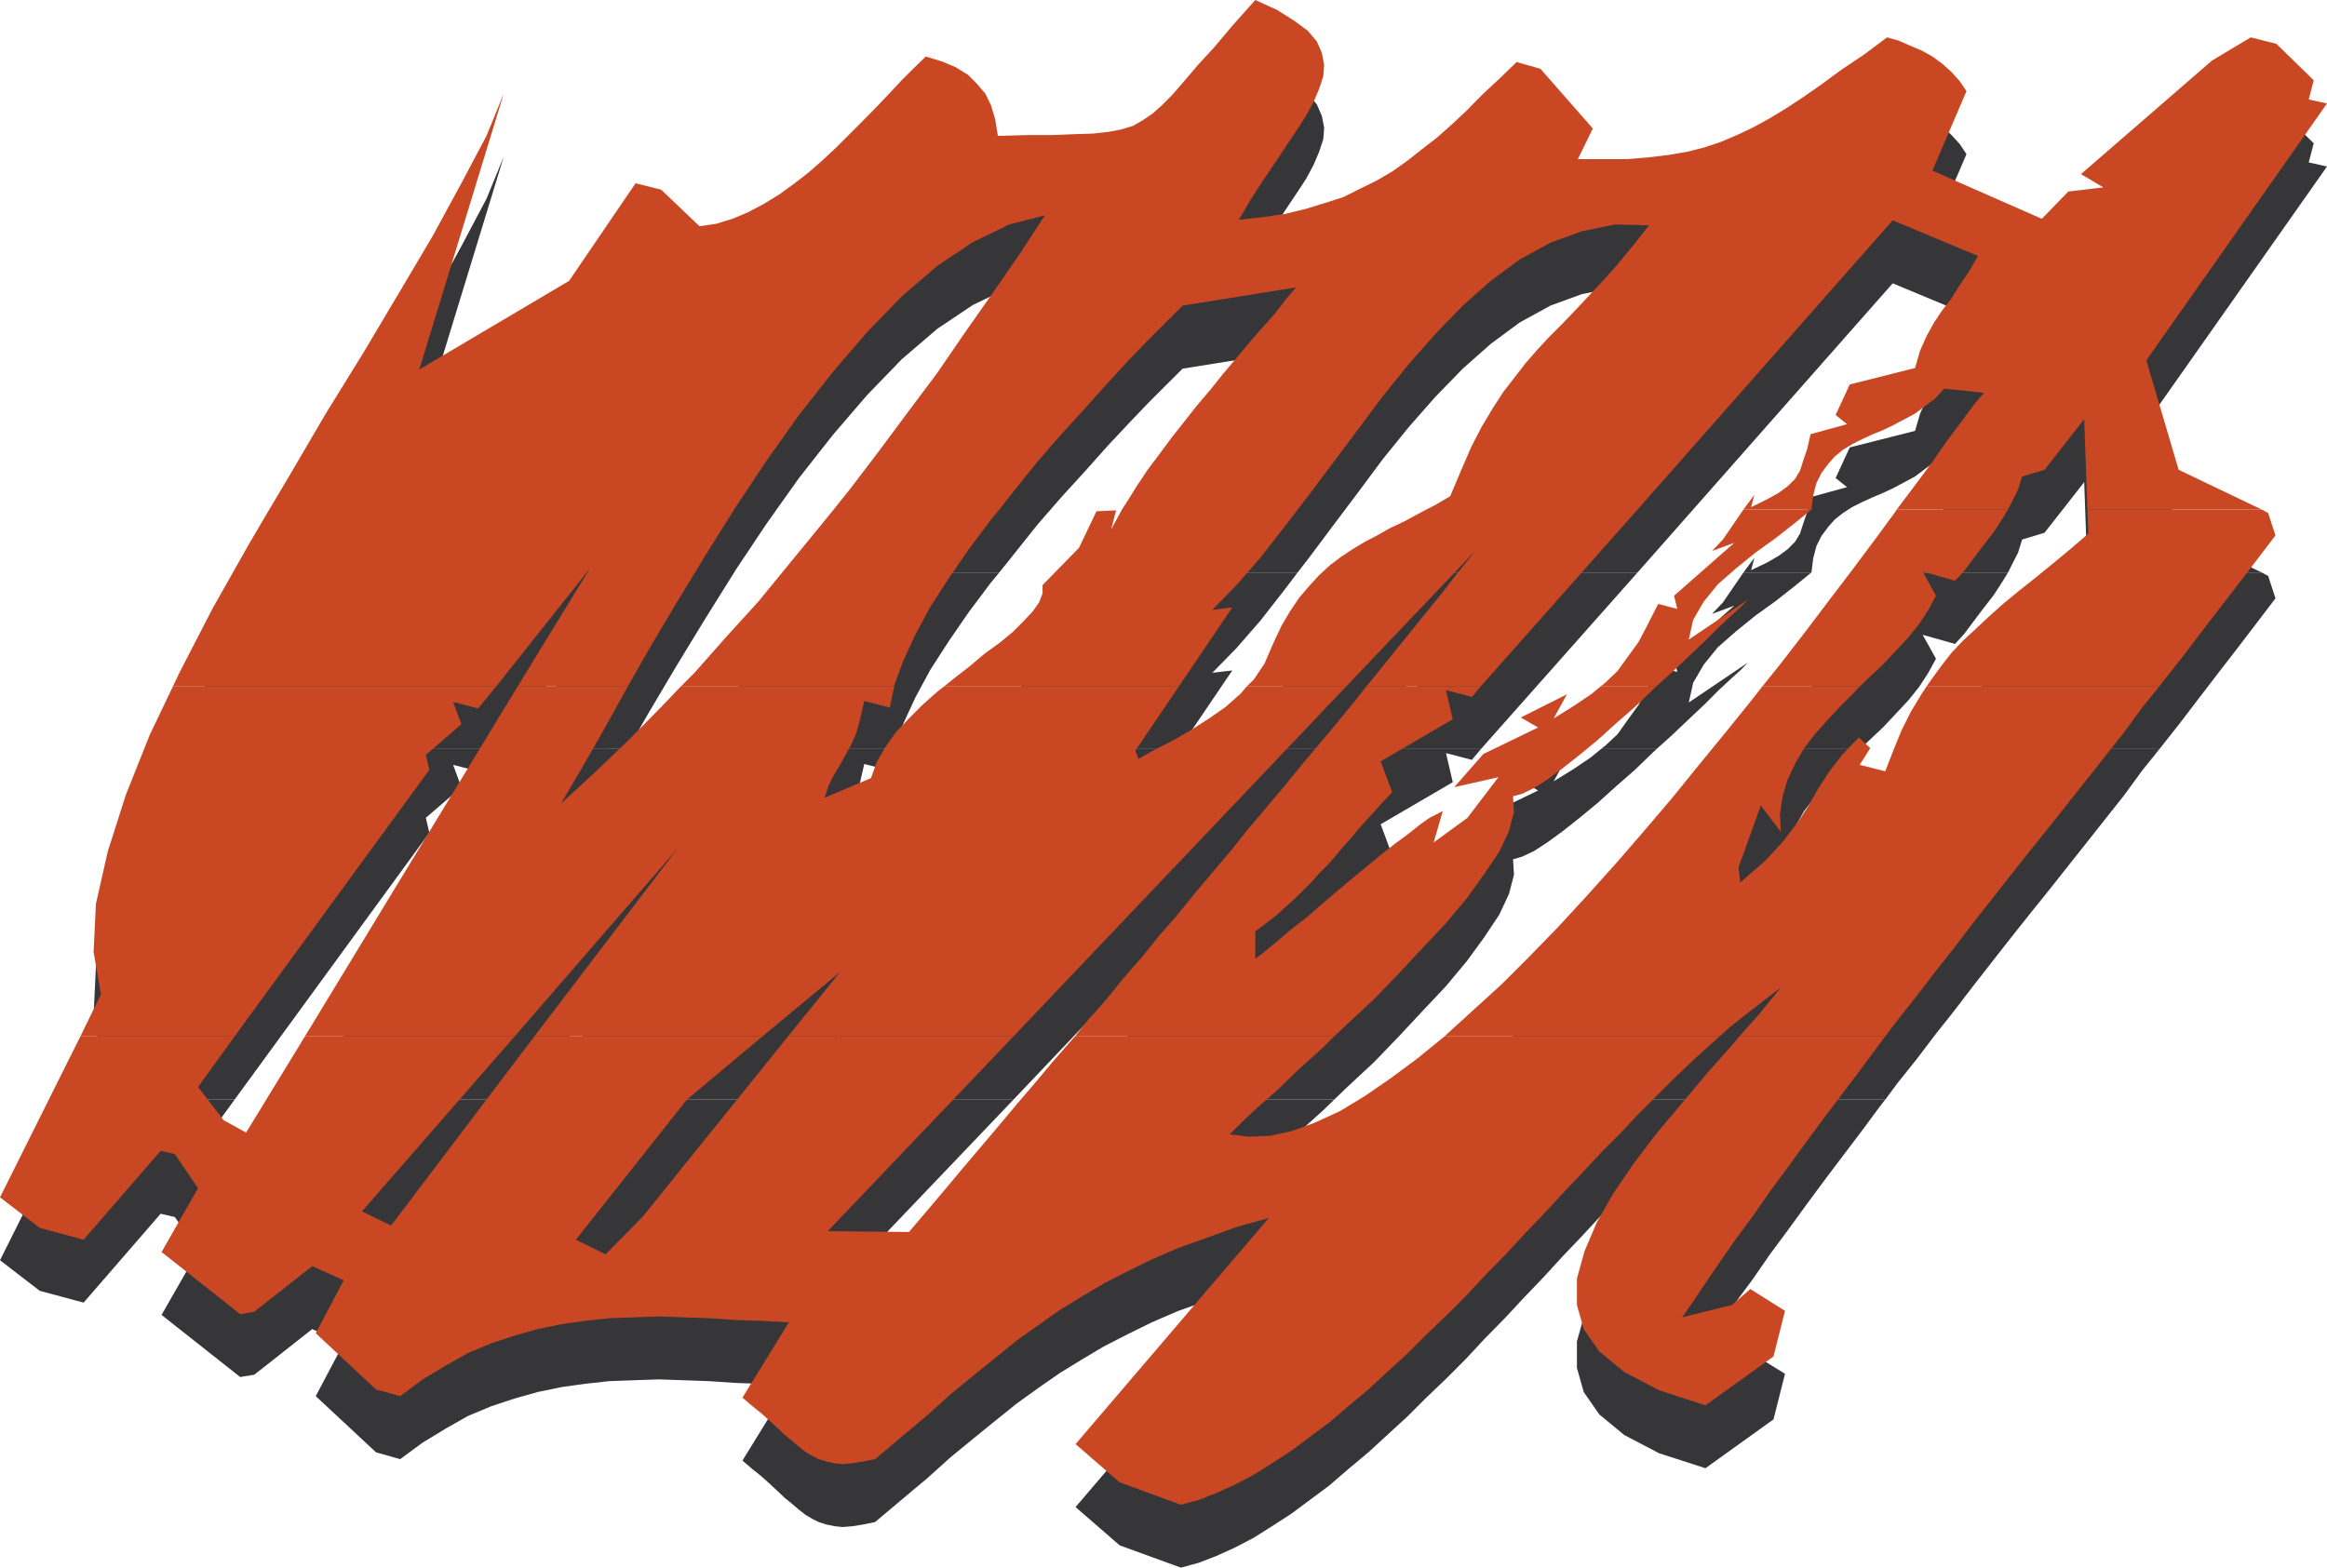
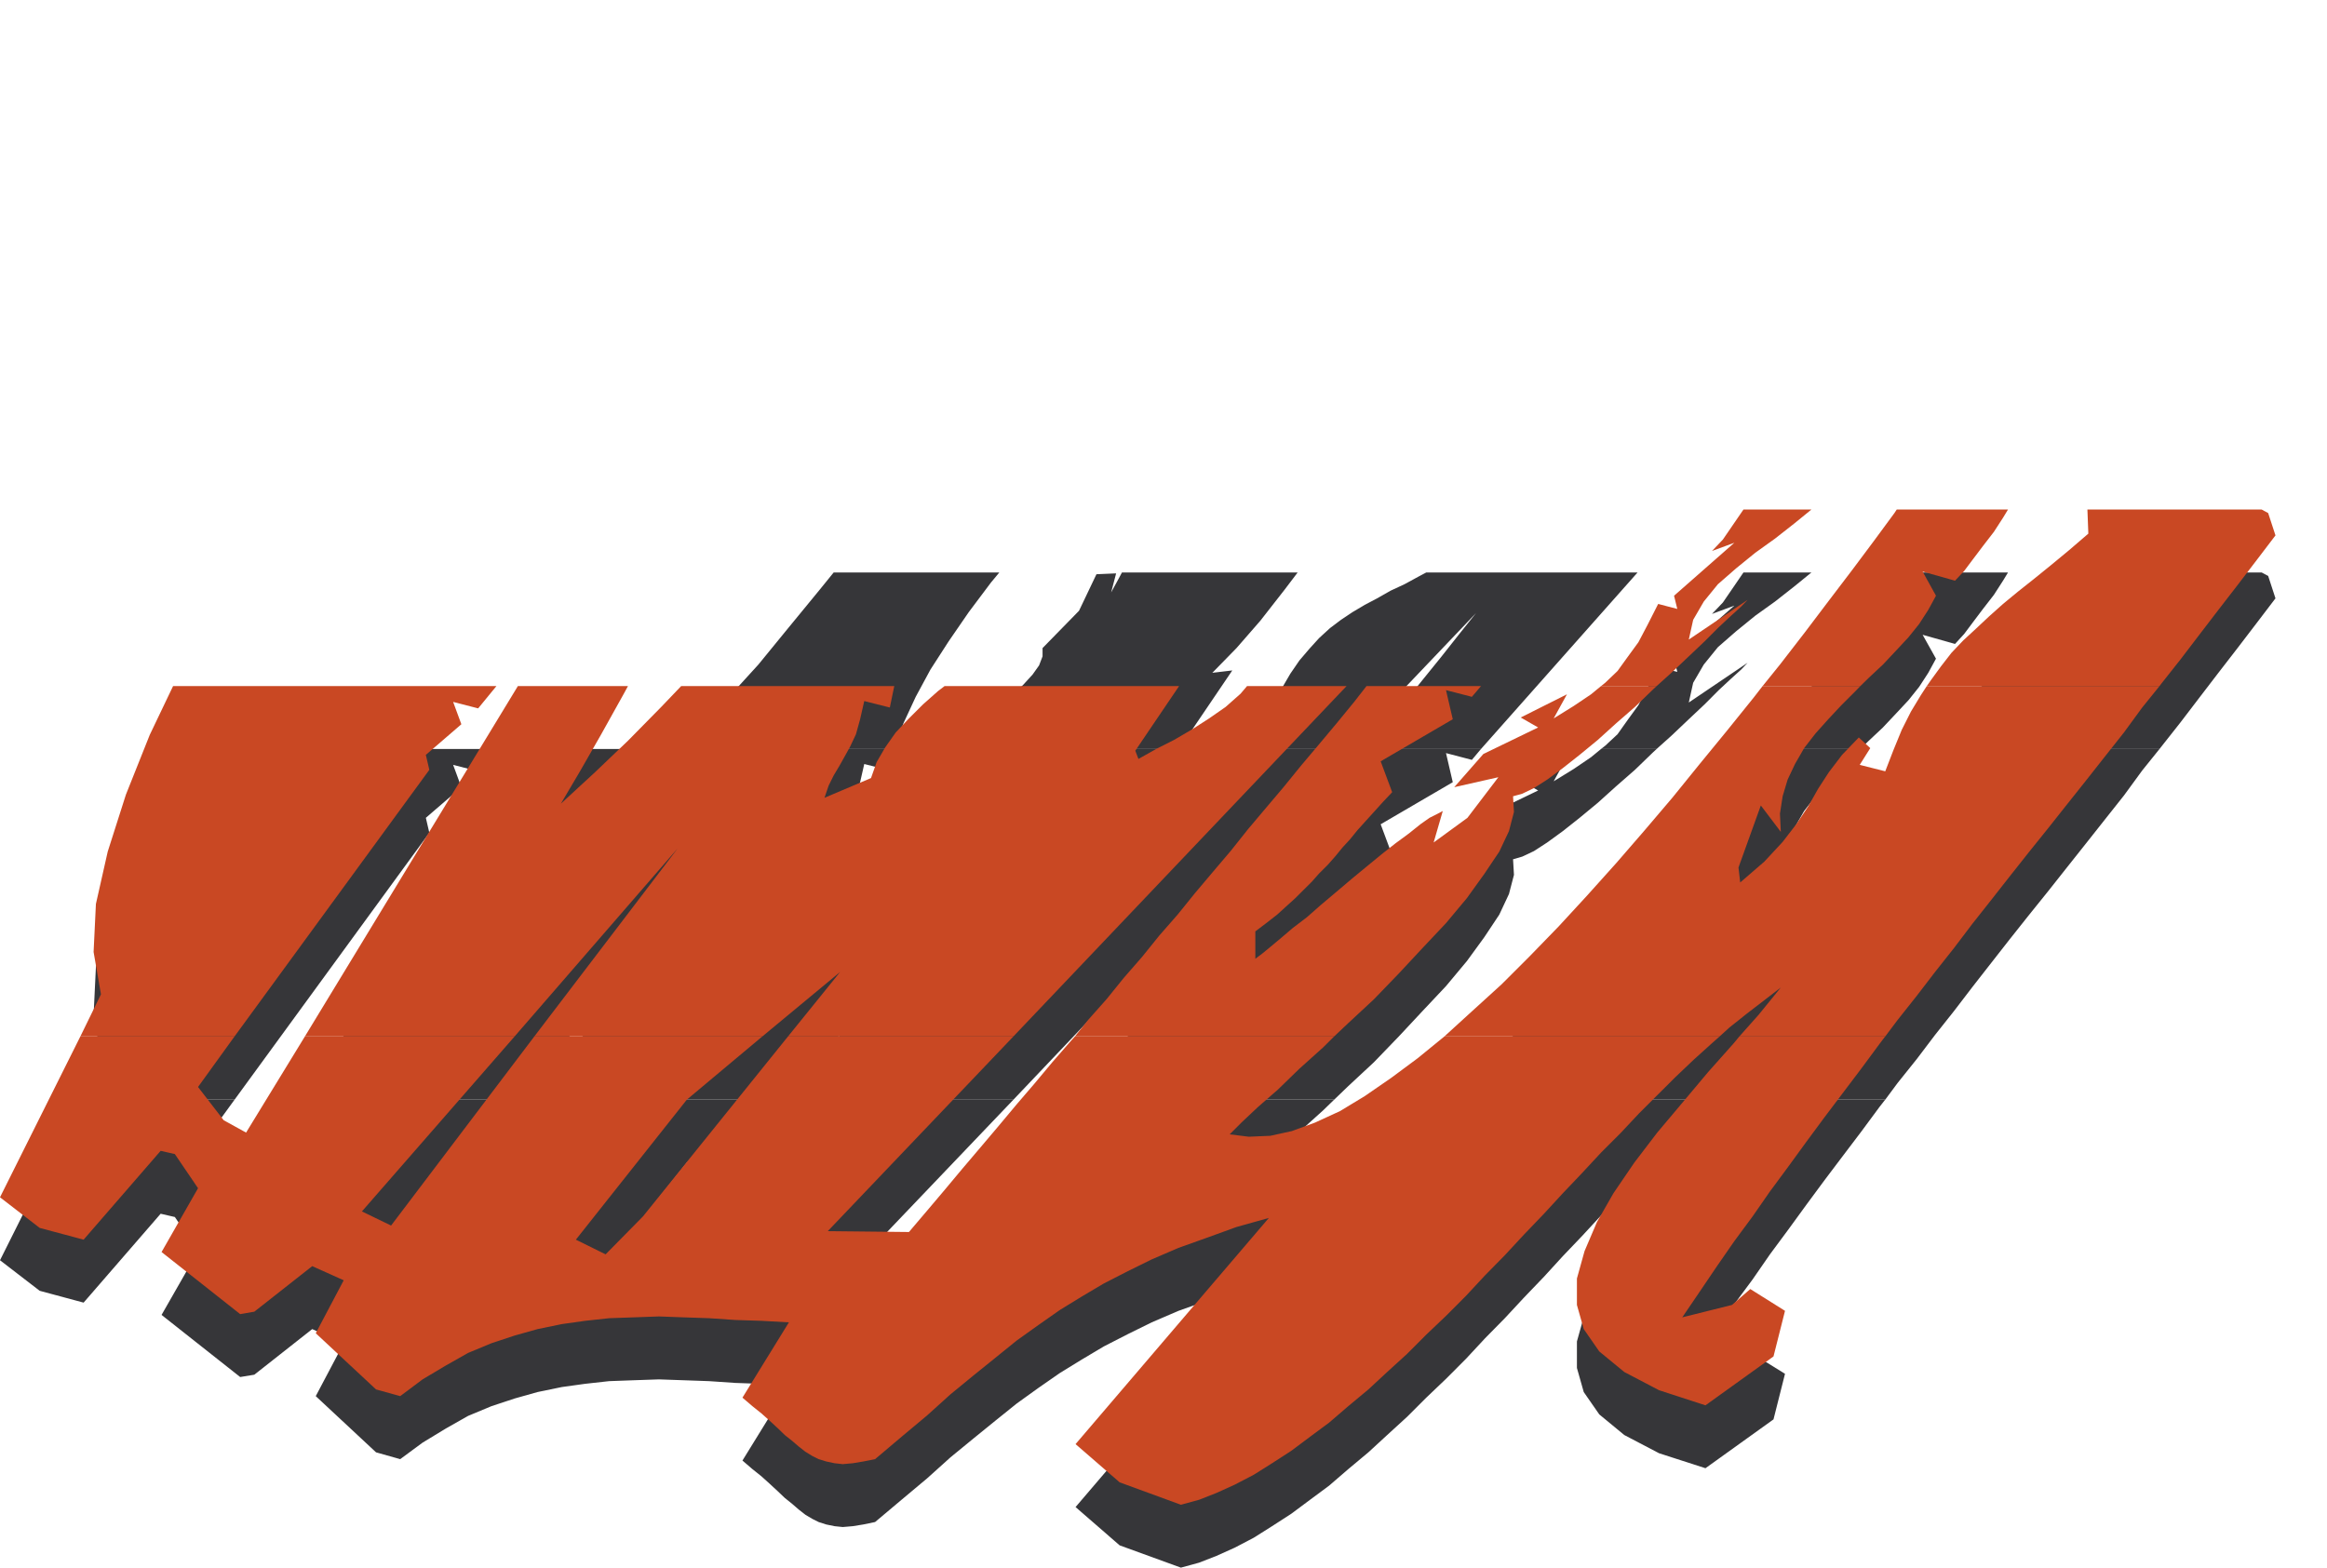
<svg xmlns="http://www.w3.org/2000/svg" width="149.266" height="100.582">
-   <path fill="#363639" d="m17.273 36.73 1.168-1.964 2.434-4.153 2.457-3.984 2.281-3.828 2.133-3.602 1.848-3.402 1.61-3.04 1.112-2.714-5.418 17.703 9.606-5.68 4.266-6.27 1.644.419 2.457 2.336 1.055-.149 1.058-.32L48 17.648l1-.527.96-.586.966-.7.945-.737.906-.79.907-.851 1.699-1.7.847-.85.813-.864.789-.852.797-.793.75-.738 1.059.32.851.364.793.492.586.582.531.625.371.75.266.91.172 1.055 1.96-.059h1.587l1.398-.05 1.149-.04 1.02-.117.792-.148.754-.227.625-.36.64-.433.59-.531.696-.695.734-.852.852-1 1.074-1.168 1.207-1.434 1.437-1.605 1.399.64 1.11.7.847.62.59.7.32.738.149.754-.055.735-.266.812-.36.848-.487.906-.583.887-.683 1.02-.7 1.058-.792 1.168-.793 1.23-.754 1.286 1.547-.172 1.437-.207 1.32-.32 1.227-.38 1.168-.359 1.059-.547 1.078-.531 1-.582.96-.68.966-.754.941-.738.965-.848.96-.91 1-1.015 1.079-1 1.113-1.075 1.527.434 3.36 3.832-.961 1.96h3.133l1.379-.112 1.28-.149 1.227-.21 1.118-.266 1.054-.375 1.02-.438 1-.469 1.074-.586 1.055-.64 1.117-.738 1.168-.813 1.285-.945 1.434-.961 1.492-1.11.738.204.73.324.758.32.68.375.64.477.587.527.53.582.43.645-2.187 5.093 7.02 3.098 1.699-1.758 2.246-.262-1.434-.847 8.403-7.285 2.488-1.493 1.645.415 2.394 2.34-.32 1.23 1.172.262-11.59 16.476 2.074 7.024 5.324 2.546h-11.176l-.207-5.793-2.546 3.247-1.434.433-.266.848-.43.847-.21.418h-7.137l1.078-1.437 1.113-1.488 1-1.438.907-1.207.793-1.074.699-.852-2.551-.261-.582.64-.64.473-.645.488-.68.363-.7.375-.679.32-.64.266-.7.32-.64.321-.586.379-.528.418-.414.469-.437.586-.32.64-.207.793-.114.906h-4.36l.7-.945-.21.797 1.003-.477.754-.433.586-.43.473-.476.32-.528.207-.64.266-.793.203-.907 2.343-.64-.734-.586.906-1.965 4.188-1.059.324-1.109.43-.96.472-.856.528-.79.586-.753.53-.852.583-.852.586-1.019-5.473-2.277-16.363 18.55H91.488l.528-.265 1.004-.586.695-1.64.644-1.493.68-1.324.7-1.168.695-1.074.734-.942.7-.91.737-.848.79-.851.816-.809.851-.886.848-.907.902-.96.946-1.06.96-1.167 1.06-1.344-2.173-.055-2.132.43-2.02.738-1.965 1.078-1.867 1.38-1.789 1.585-1.758 1.809-1.695 1.926-1.668 2.058-1.586 2.133-1.602 2.129-1.582 2.117-.703.906h-11.27l.38-.586.59-.941.675-1.02.754-1.003.797-1.075.79-1 .85-1.074.852-1.004.809-1.015.851-1.004.848-1.02.793-.887.793-.906.7-.902.679-.797-7.266 1.156-.968.961-1.168 1.168-1.282 1.34-1.379 1.473-1.433 1.605-1.551 1.7-1.527 1.757-1.489 1.867-.964 1.207H53.477l1.054-1.324 1.871-2.45 1.848-2.495 1.867-2.488 1.758-2.567 1.754-2.492 1.758-2.547 1.64-2.512-2.285.586-2.34 1.13-2.285 1.53-2.285 1.961-2.227 2.305-2.187 2.547-2.168 2.758-2.078 2.926-2.024 3.035-.054.097h-29.82m-6.172 11.325.433-.903 2.113-4.101 2.34-4.133 1.285-2.188h29.82l-1.866 2.985-1.852 3.039-1.754 2.96-1.34 2.34H33.22l4.625-7.55-6 7.55H11.102" />
  <path fill="#363639" d="m43.695 48.055.852-.848 2.02-2.285 2.078-2.281 1.96-2.399 1.965-2.394.907-1.118h10.625l-.532.641-1.43 1.906-1.285 1.868-1.171 1.816-.946 1.75-.789 1.703L57.363 48v.055H43.695m16.895 0 .586-.473 1.02-.793.96-.812.946-.68.847-.695.7-.68.585-.64.418-.587.223-.582v-.531l2.34-2.394 1.117-2.344 1.262-.055-.32 1.223.492-.903.203-.379h11.27l-.848 1.118-1.547 1.98-1.528 1.754-1.55 1.586 1.28-.152-3.413 5.039H60.59m19.402 0 .434-.414.683-1.02.547-1.262.528-1.132.586-1.004.582-.848.644-.754.621-.683.7-.641.699-.527.738-.493.789-.468.793-.418.867-.493.89-.414.903-.492.492-.262h13.555L95 48.055h-7.344l.324-.375 1.11-1.383 1.117-1.375 1.11-1.379 1.117-1.379 1.132-1.434 1.114-1.394-8.305 8.719h-6.383m22.708 0 .265-.207.793-.739.64-.902.7-.965.586-1.113.68-1.34 1.226.32-.207-.847 3.867-3.403-1.434.532.7-.735 1.32-1.926h4.36l-1.114.907-1.223.96-1.265.907-1.23 1-1.169 1.02-.906 1.117-.68 1.168-.28 1.265 3.773-2.55-.415.437-.644.582-.793.738-.902.906-1.02.961-1.117 1.059-.945.848h-3.567m10.364 0 1.113-1.38 1.605-2.073 1.531-2.02 1.489-1.965 1.398-1.867 1.32-1.797.149-.223h7.137l-.32.528-.587.91-.699.902-.64.848-.567.758-.586.64-2.078-.586.856 1.532-.493.906-.586.902-.68.852-.792.848-.852.906-.906.851-.543.528h-6.27m10.532 0 .265-.375.645-.89.676-.849.754-.812.796-.738.848-.79.906-.812.961-.793 1-.793 1.118-.906 1.167-.961 1.227-1.059-.059-1.547h11.176l.418.223.469 1.438-1.207 1.586-1.227 1.605-1.226 1.586-1.227 1.602-1.21 1.585-1.223 1.551-.118.149h-14.93M5.156 70.555l1.32-2.72-.472-2.718.148-3.074.758-3.36 1.168-3.663 1.527-3.833 1.497-3.132h20.742l-1.172 1.433-1.606-.414.528 1.434-2.278 1.965.223.96-12.492 17.122h-9.89" />
  <path fill="#363639" d="m19.559 70.555 13.66-22.5h7.062l-.265.492-1.473 2.64-1.34 2.34-1.226 2.078 2.191-2.02 2.113-2.019 2.133-2.171 1.281-1.34h13.668l-.285 1.379-1.64-.414-.266 1.167-.266.965-.375.793-.355.64-.328.583-.371.625-.32.64-.27.797 2.984-1.265.36-1.02.546-.945.68-.96.848-.911.91-.906.96-.848.415-.32h15.043l-2.809 4.152.203.531 1.137-.64 1.149-.59 1.167-.68 1.079-.7 1.058-.733.961-.848.414-.492h6.383l-21.367 22.5H50.55l3.34-4.153-4.985 4.153H34.277l9.192-12.078-10.457 12.078H19.559m49.394 0 .848-1.075 1.172-1.324 1.113-1.379 1.168-1.34 1.113-1.378 1.172-1.317 1.113-1.398 1.114-1.32 1.172-1.38 1.113-1.398 1.113-1.324 1.168-1.375 1.117-1.379 1.13-1.34 1.155-1.375 1.13-1.379.792-1.02H95l-.586.7-1.66-.434.434 1.867-4.625 2.7.738 1.984-.59.621-.582.64-1.055 1.173-.476.586-.485.527-.476.586-.469.543-.55.531-.47.527-.53.528-.528.531-.586.527-.582.551-1.399 1.055v1.758l.434-.325.527-.433.7-.582.734-.625.91-.7.902-.788.965-.813 1-.855.961-.79.965-.792.887-.696.87-.625.731-.586.586-.433.528-.262.324-.172-.586 2.04 2.168-1.606 1.984-2.606-2.832.64 1.871-2.132 3.512-1.695-1.117-.64 2.965-1.497-.852 1.547 1.285-.79 1.114-.757.64-.527h3.567l-.223.207-1.172 1.133-1.21 1.058-1.169 1.055-1.168.965-1.074.851-1.004.73-.848.551-.753.356-.59.172.058 1-.32 1.226-.621 1.325-.965 1.453-1.113 1.527-1.34 1.606-1.492 1.585-1.532 1.641-1.601 1.66-1.645 1.531-.902.868H68.953m23.703 0 .04-.059 1.757-1.605 1.867-1.696 1.813-1.812 1.851-1.906 1.809-1.961 1.867-2.079 1.793-2.078 1.817-2.129 1.757-2.171 1.75-2.133 1.704-2.114.582-.757h6.27l-.306.32-.906.906-.848.906-.812.903-.734.945-.586 1.024-.473.996-.32 1.078-.172 1.117.055 1.168-1.282-1.695-1.433 3.98.11.961 1.55-1.34 1.172-1.265.902-1.168.738-1.118.641-1.132.684-1.055.847-1.113 1.074-1.114.735.676-.676 1.078 1.637.414.531-1.379.527-1.28.59-1.153.637-1.074.379-.586h14.93l-1.11 1.379-1.172 1.605-1.226 1.547-1.207 1.527-1.227 1.547-1.226 1.55-1.23 1.528-1.228 1.547-1.167 1.492-1.208 1.547-1.171 1.531-1.227 1.547-1.172 1.547-1.226 1.531-.797 1.075h-9.356l1.227-1.399 1.43-1.754-1.055.813-1.113.847-1.133.907-.621.586H92.656" />
  <path fill="#363639" d="M5.156 70.555 0 80.859l2.547 1.961 2.816.758 4.942-5.703.91.21 1.488 2.188-2.34 4.094 5.043 3.985.907-.149 3.714-2.926 2.02.907-1.793 3.394 3.867 3.606 1.55.437 1.434-1.058 1.493-.907 1.433-.812 1.492-.621 1.489-.493 1.472-.414 1.551-.32 1.488-.207 1.547-.172 1.586-.058 1.606-.055 1.586.055 1.64.058 1.66.113 1.704.06 1.753.089-2.98 4.832.64.55.587.47.527.476.531.492.43.41.473.38.437.378.41.32.438.262.414.207.488.157.531.109.528.055.644-.055.68-.11.75-.156 1.699-1.43 1.645-1.378 1.488-1.34 1.496-1.227 1.375-1.117 1.379-1.11 1.394-1.003 1.383-.961 1.38-.848 1.429-.851 1.547-.793 1.53-.754 1.716-.738 1.793-.641 1.93-.7 2.074-.585-12.399 14.515 2.828 2.457 3.93 1.43 1.168-.32 1.113-.434 1.172-.527 1.223-.64 1.172-.74 1.226-.792 1.211-.902 1.223-.907 1.226-1.058 1.29-1.078 1.206-1.11 1.282-1.172 1.226-1.226 1.266-1.207 1.281-1.285 1.227-1.32 1.265-1.286 1.227-1.32 1.285-1.34 1.211-1.324 1.223-1.281 1.226-1.325 1.227-1.222 1.207-1.285 1.172-1.149 1.172-1.176 1.171-1.129 1.168-1.058.493-.414H92.656l-1.715 1.379-1.699 1.261-1.699 1.172-1.586.961-1.602.738-1.496.547-1.375.32-1.379.036-1.226-.149.793-.789 1.02-.968 1.28-1.11 1.38-1.34 1.53-1.379.7-.68H68.953l-.285.302-1.168 1.34-1.152 1.378-1.133 1.325-1.168 1.394-1.117 1.32-1.168 1.38-1.172 1.394-1.113 1.324-1.172 1.375-5.207-.055 11.91-12.476H50.55L41.246 82.09l-2.398 2.434-1.907-.946 7.118-8.984 4.847-4.04H34.277l-9.191 12.118-1.871-.906 9.797-11.211H19.559l-3.774 6.152-1.437-.789-1.645-2.137 2.344-3.226h-9.89m106.417 0-.36.414-1.66 1.867-1.644 1.965-1.605 1.906-1.47 1.926-1.339 1.96-1.058 1.852-.797 1.871-.489 1.754v1.7l.438 1.546.996 1.434 1.605 1.324 2.23 1.168 2.977.961 4.364-3.133.738-2.925-2.227-1.38-1.175 1.005-3.188.789 1.117-1.637 1.11-1.645 1.113-1.605 1.172-1.582 1.113-1.61 1.172-1.582 1.168-1.605 1.172-1.586 1.168-1.547 1.172-1.547 1.172-1.586.37-.472h-9.355" />
-   <path fill="#c94823" d="m17.273 32.691 1.168-1.96 2.434-4.157 2.457-3.98 2.281-3.836 2.133-3.602 1.848-3.398 1.61-3.04L32.315 6l-5.418 17.707 9.606-5.684 4.266-6.265 1.644.414 2.457 2.344 1.055-.153 1.058-.324L48 13.61l1-.53.96-.587.966-.695.945-.735.906-.796.907-.848 1.699-1.7.847-.866.813-.852.789-.848.797-.793.75-.734 1.059.32.851.36.793.488.586.586.531.621.371.758.266.902.172 1.059 1.96-.055h1.587l1.398-.059 1.149-.035 1.02-.113.792-.152.754-.227.625-.36.64-.433.59-.527.696-.7.734-.847.852-1.004 1.074-1.168 1.207-1.434L80.523 0l1.399.64 1.11.7.847.625.59.695.32.734.149.758-.055.739-.266.808-.36.852-.487.886-.583.907-.683 1.02-.7 1.058-.792 1.168-.793 1.226-.754 1.282 1.547-.168 1.437-.207 1.32-.325 1.227-.375 1.168-.375 1.059-.53 1.078-.528 1-.586.96-.68.966-.758.941-.73.965-.856.96-.902 1-1.02 1.079-1.003 1.113-1.075 1.527.434 3.36 3.832-.961 1.965h3.133l1.379-.113 1.28-.153 1.227-.207 1.118-.285 1.054-.355 1.02-.434 1-.473 1.074-.586 1.055-.64 1.117-.735 1.168-.812 1.285-.945 1.434-.961 1.492-1.114.738.207.73.32.758.321.68.379.64.469.587.527.53.59.43.64-2.187 5.098 7.02 3.09 1.699-1.75 2.246-.266-1.434-.851 8.403-7.285 2.488-1.489 1.645.414 2.394 2.34-.32 1.227 1.172.262-11.59 16.48 2.074 7.023 5.324 2.547h-11.176l-.207-5.793-2.546 3.246-1.434.43-.266.848-.43.855-.21.414h-7.137l1.078-1.433 1.113-1.492 1-1.434.907-1.211.793-1.074.699-.848-2.551-.265-.582.644-.64.469-.645.492-.68.36-.7.374-.679.325-.64.261-.7.32-.64.325-.586.355-.528.434-.414.473-.437.586-.32.64-.207.793-.114.906h-4.36l.7-.941-.21.789 1.003-.492.754-.414.586-.434.473-.469.32-.53.207-.645.266-.79.203-.906 2.343-.644-.734-.586.906-1.961 4.188-1.055.324-1.117.43-.96.472-.849.528-.796.586-.75.53-.852.583-.848.586-1.02-5.473-2.284-16.363 18.554H91.488l.528-.261 1.004-.59.695-1.64.644-1.493.68-1.32.7-1.168.695-1.078.734-.946.7-.902.737-.848.79-.851.816-.813.851-.89.848-.903.902-.965.946-1.058.96-1.168 1.06-1.34-2.173-.055-2.132.434-2.02.738-1.965 1.07-1.867 1.38-1.789 1.585-1.758 1.813-1.695 1.926-1.668 2.058-1.586 2.13-1.602 2.136-1.582 2.113-.703.906h-11.27l.38-.586.59-.945.675-1.016.754-1 .797-1.078.79-1 .85-1.078.852-1 .809-1.015.851-1 .848-1.02.793-.91.793-.883.7-.91.679-.809-7.266 1.168-.968.965-1.168 1.168-1.282 1.32-1.379 1.497-1.433 1.601-1.551 1.7-1.527 1.753-1.489 1.852-.964 1.226H53.477l1.054-1.32 1.871-2.457 1.848-2.488 1.867-2.492 1.758-2.567 1.754-2.496 1.758-2.547 1.64-2.508-2.285.586-2.34 1.133-2.285 1.527-2.285 1.965-2.227 2.301-2.187 2.547-2.168 2.754-2.078 2.926-2.024 3.043-.054.093h-29.82M11.102 44.02l.433-.91 2.113-4.094 2.34-4.137 1.285-2.188h29.82l-1.866 2.98-1.852 3.04-1.754 2.96-1.34 2.349H33.22l4.625-7.555-6 7.555H11.102m32.593 0 .852-.852 2.02-2.285 2.078-2.285 1.96-2.395 1.965-2.398.907-1.114h10.625l-.532.645-1.43 1.906-1.285 1.867-1.171 1.809-.946 1.758-.789 1.699-.586 1.586v.059H43.695m16.895 0 .586-.477 1.02-.79.96-.812.946-.683.847-.695.7-.7.585-.625.418-.582.223-.586v-.527l2.34-2.398 1.117-2.34 1.262-.059-.32 1.23.492-.91.203-.375h11.27l-.848 1.114-1.547 1.98-1.528 1.758-1.55 1.586 1.28-.152-3.413 5.043H60.59m19.402 0 .434-.418.683-1.02.547-1.266.528-1.132.586-.996.582-.856.644-.754.621-.676.7-.644.699-.528.738-.488.789-.476.793-.414.867-.489.89-.418.903-.488.492-.266h13.555L95 44.02h-7.344l.324-.38 1.11-1.378 1.117-1.38 1.11-1.378 1.117-1.375 1.132-1.457 1.114-1.379-8.305 8.727h-6.383" />
  <path fill="#c94823" d="m102.7 44.02.265-.211.793-.758.64-.887.7-.96.586-1.114.68-1.34 1.226.32-.207-.847 3.867-3.399-1.434.528.7-.735 1.32-1.926h4.36l-1.114.907-1.223.96-1.265.907-1.23 1-1.169 1.02-.906 1.113-.68 1.172-.28 1.265 3.773-2.547-.415.43-.644.586-.793.738-.902.903-1.02.968-1.117 1.055-.945.852h-3.567m10.364 0 1.113-1.38 1.605-2.077 1.531-2.024 1.489-1.957 1.398-1.871 1.32-1.793.149-.227h7.137l-.32.528-.587.906-.699.906-.64.848-.567.754-.586.625-2.078-.586.856 1.55-.493.907-.586.906-.68.848-.792.851-.852.907-.906.847-.543.532h-6.27m10.532 0 .265-.38.645-.886.676-.871.754-.793.796-.735.848-.796.906-.809.961-.793 1-.793 1.118-.906 1.167-.965 1.227-1.055-.059-1.547h11.176l.418.227.469 1.434-1.207 1.586-1.227 1.605-1.226 1.586-1.227 1.601-1.21 1.586-1.223 1.547-.118.157h-14.93M5.156 66.496l1.32-2.7-.472-2.714L6.152 58l.758-3.36 1.168-3.66 1.527-3.828 1.497-3.132h20.742l-1.172 1.43-1.606-.415.528 1.434-2.278 1.965.223.96-12.492 17.102h-9.89m14.402 0 13.66-22.476h7.062l-.265.488-1.473 2.644-1.34 2.336-1.226 2.078 2.191-2.02 2.113-2.019 2.133-2.168 1.281-1.34h13.668l-.285 1.376-1.64-.415-.266 1.168-.266.961-.375.797-.355.64-.328.587-.371.62-.32.645-.27.79 2.984-1.266.36-1.02.546-.941.68-.965.848-.902.91-.907.96-.851.415-.316h15.043l-2.809 4.148.203.527 1.137-.64 1.149-.582 1.167-.684 1.079-.695 1.058-.735.961-.851.414-.488h6.383L65.008 66.496H50.55l3.34-4.133-4.985 4.133H34.277l9.192-12.062-10.457 12.062H19.559" />
  <path fill="#c94823" d="m68.953 66.496.848-1.058 1.172-1.32 1.113-1.376 1.168-1.34 1.113-1.379 1.172-1.34 1.113-1.378 1.114-1.32 1.172-1.38 1.113-1.398 1.113-1.32 1.168-1.38 1.117-1.374 1.13-1.34 1.155-1.379 1.13-1.379.792-1.015H95l-.586.69-1.66-.429.434 1.867-4.625 2.7.738 1.98-.59.625-.582.645-.527.582-.528.586-.476.586-.485.527-.476.582-.469.531-.55.547-.47.531-.53.528-.528.527-.586.531-.582.528-.7.546-.699.528v1.758l.434-.325.527-.433.7-.586.734-.625.91-.695.902-.793.965-.813 1-.848.961-.793.965-.792.887-.7.87-.64.731-.586.586-.414.528-.266.324-.172-.586 2.02 2.168-1.582 1.984-2.606-2.832.64 1.871-2.132 3.512-1.7-1.117-.64 2.965-1.488-.852 1.547 1.285-.797 1.114-.75.64-.527h3.567l-.223.207-1.172 1.132-1.21 1.055-1.169 1.059-1.168.96-1.074.848-1.004.739-.848.543-.753.363-.59.164.058 1.008-.32 1.226-.621 1.317-.965 1.437-1.113 1.547-1.34 1.605-1.492 1.583-1.532 1.644-1.601 1.66-1.645 1.528-.902.851H68.953m23.703 0 .04-.039 1.757-1.602 1.867-1.699 1.813-1.812 1.851-1.907 1.809-1.964 1.867-2.079 1.793-2.07 1.817-2.137 1.757-2.168 1.75-2.136 1.704-2.114.582-.75h6.27l-.306.317-.906.906-.848.906-.812.907-.734.945-.586 1.02-.473 1-.32 1.07-.172 1.117.055 1.168-1.282-1.695-1.433 3.98.11.961 1.55-1.34 1.172-1.262.902-1.171.738-1.11.641-1.136.684-1.055.847-1.113 1.074-1.118.735.684-.676 1.074 1.637.414.531-1.375.527-1.285.59-1.172.637-1.054.379-.583h14.93l-1.11 1.375-1.172 1.602-1.226 1.55-1.207 1.532-1.227 1.543-1.226 1.547-1.23 1.531-1.228 1.551-1.167 1.488-1.208 1.528-1.171 1.546-1.227 1.551-1.172 1.528-1.226 1.546-.797 1.06h-9.356l1.227-1.38 1.43-1.758-1.055.813-1.113.855-1.133.903-.621.566H92.656" />
  <path fill="#c94823" d="M5.156 66.496 0 76.82l2.547 1.965 2.816.754 4.942-5.7.91.208 1.488 2.191-2.34 4.094 5.043 3.984.907-.156 3.714-2.922 2.02.907-1.793 3.398 3.867 3.605 1.55.43 1.434-1.074 1.493-.89 1.433-.81 1.492-.62 1.489-.493 1.472-.414 1.551-.32 1.488-.21 1.547-.169 1.586-.055 1.606-.058 1.586.058 1.64.055 1.66.113 1.704.055 1.753.098-2.98 4.832.64.547.587.472.527.47.531.491.43.418.473.375.437.375.41.32.438.27.414.207.488.149.531.113.528.058.644-.058.68-.113.75-.149 1.699-1.437 1.645-1.375 1.488-1.344 1.496-1.227 1.375-1.109 1.379-1.117 1.394-.996 1.383-.97 1.38-.847 1.429-.847 1.547-.793 1.53-.754 1.716-.739 1.793-.64 1.93-.7 2.074-.581-12.399 14.511 2.828 2.453 3.93 1.438 1.168-.32 1.113-.438 1.172-.531 1.223-.637 1.172-.738 1.226-.793 1.211-.906 1.223-.907 1.226-1.054 1.29-1.074 1.206-1.118 1.282-1.168 1.226-1.23 1.266-1.203 1.281-1.285 1.227-1.32 1.265-1.286 1.227-1.324 1.285-1.34 1.211-1.316 1.223-1.285 1.226-1.32 1.227-1.227 1.207-1.286 1.172-1.171 1.172-1.168 1.171-1.114 1.168-1.054.493-.438H92.656l-1.715 1.399-1.699 1.261-1.699 1.172-1.586.961-1.602.738-1.496.547-1.375.301-1.379.059-1.226-.153.793-.793 1.02-.96 1.28-1.118 1.38-1.34 1.53-1.375.7-.699H68.953l-.285.32-1.168 1.34-1.152 1.38-1.133 1.32-1.168 1.398-1.117 1.32-1.168 1.375-1.172 1.403-1.113 1.316-1.172 1.379-5.207-.055 11.91-12.496H50.55l-9.305 11.55-2.398 2.435-1.907-.942 7.118-8.984 4.847-4.059H34.277l-9.191 12.137-1.871-.906 9.797-11.23H19.559l-3.774 6.171-1.437-.793-1.645-2.133 2.344-3.246h-9.89m106.417 0-.36.438-1.66 1.867-1.644 1.96-1.605 1.907-1.47 1.926-1.339 1.965-1.058 1.847-.797 1.867-.489 1.758v1.696l.438 1.55.996 1.434 1.605 1.32 2.23 1.168 2.977.969 4.364-3.137.738-2.926-2.227-1.398-1.175 1.02-3.188.796 1.117-1.644 1.11-1.64 1.113-1.606 1.172-1.586 1.113-1.602 1.172-1.586 1.168-1.605 1.172-1.586 1.168-1.547 1.172-1.55 1.172-1.587.37-.488h-9.355" />
</svg>